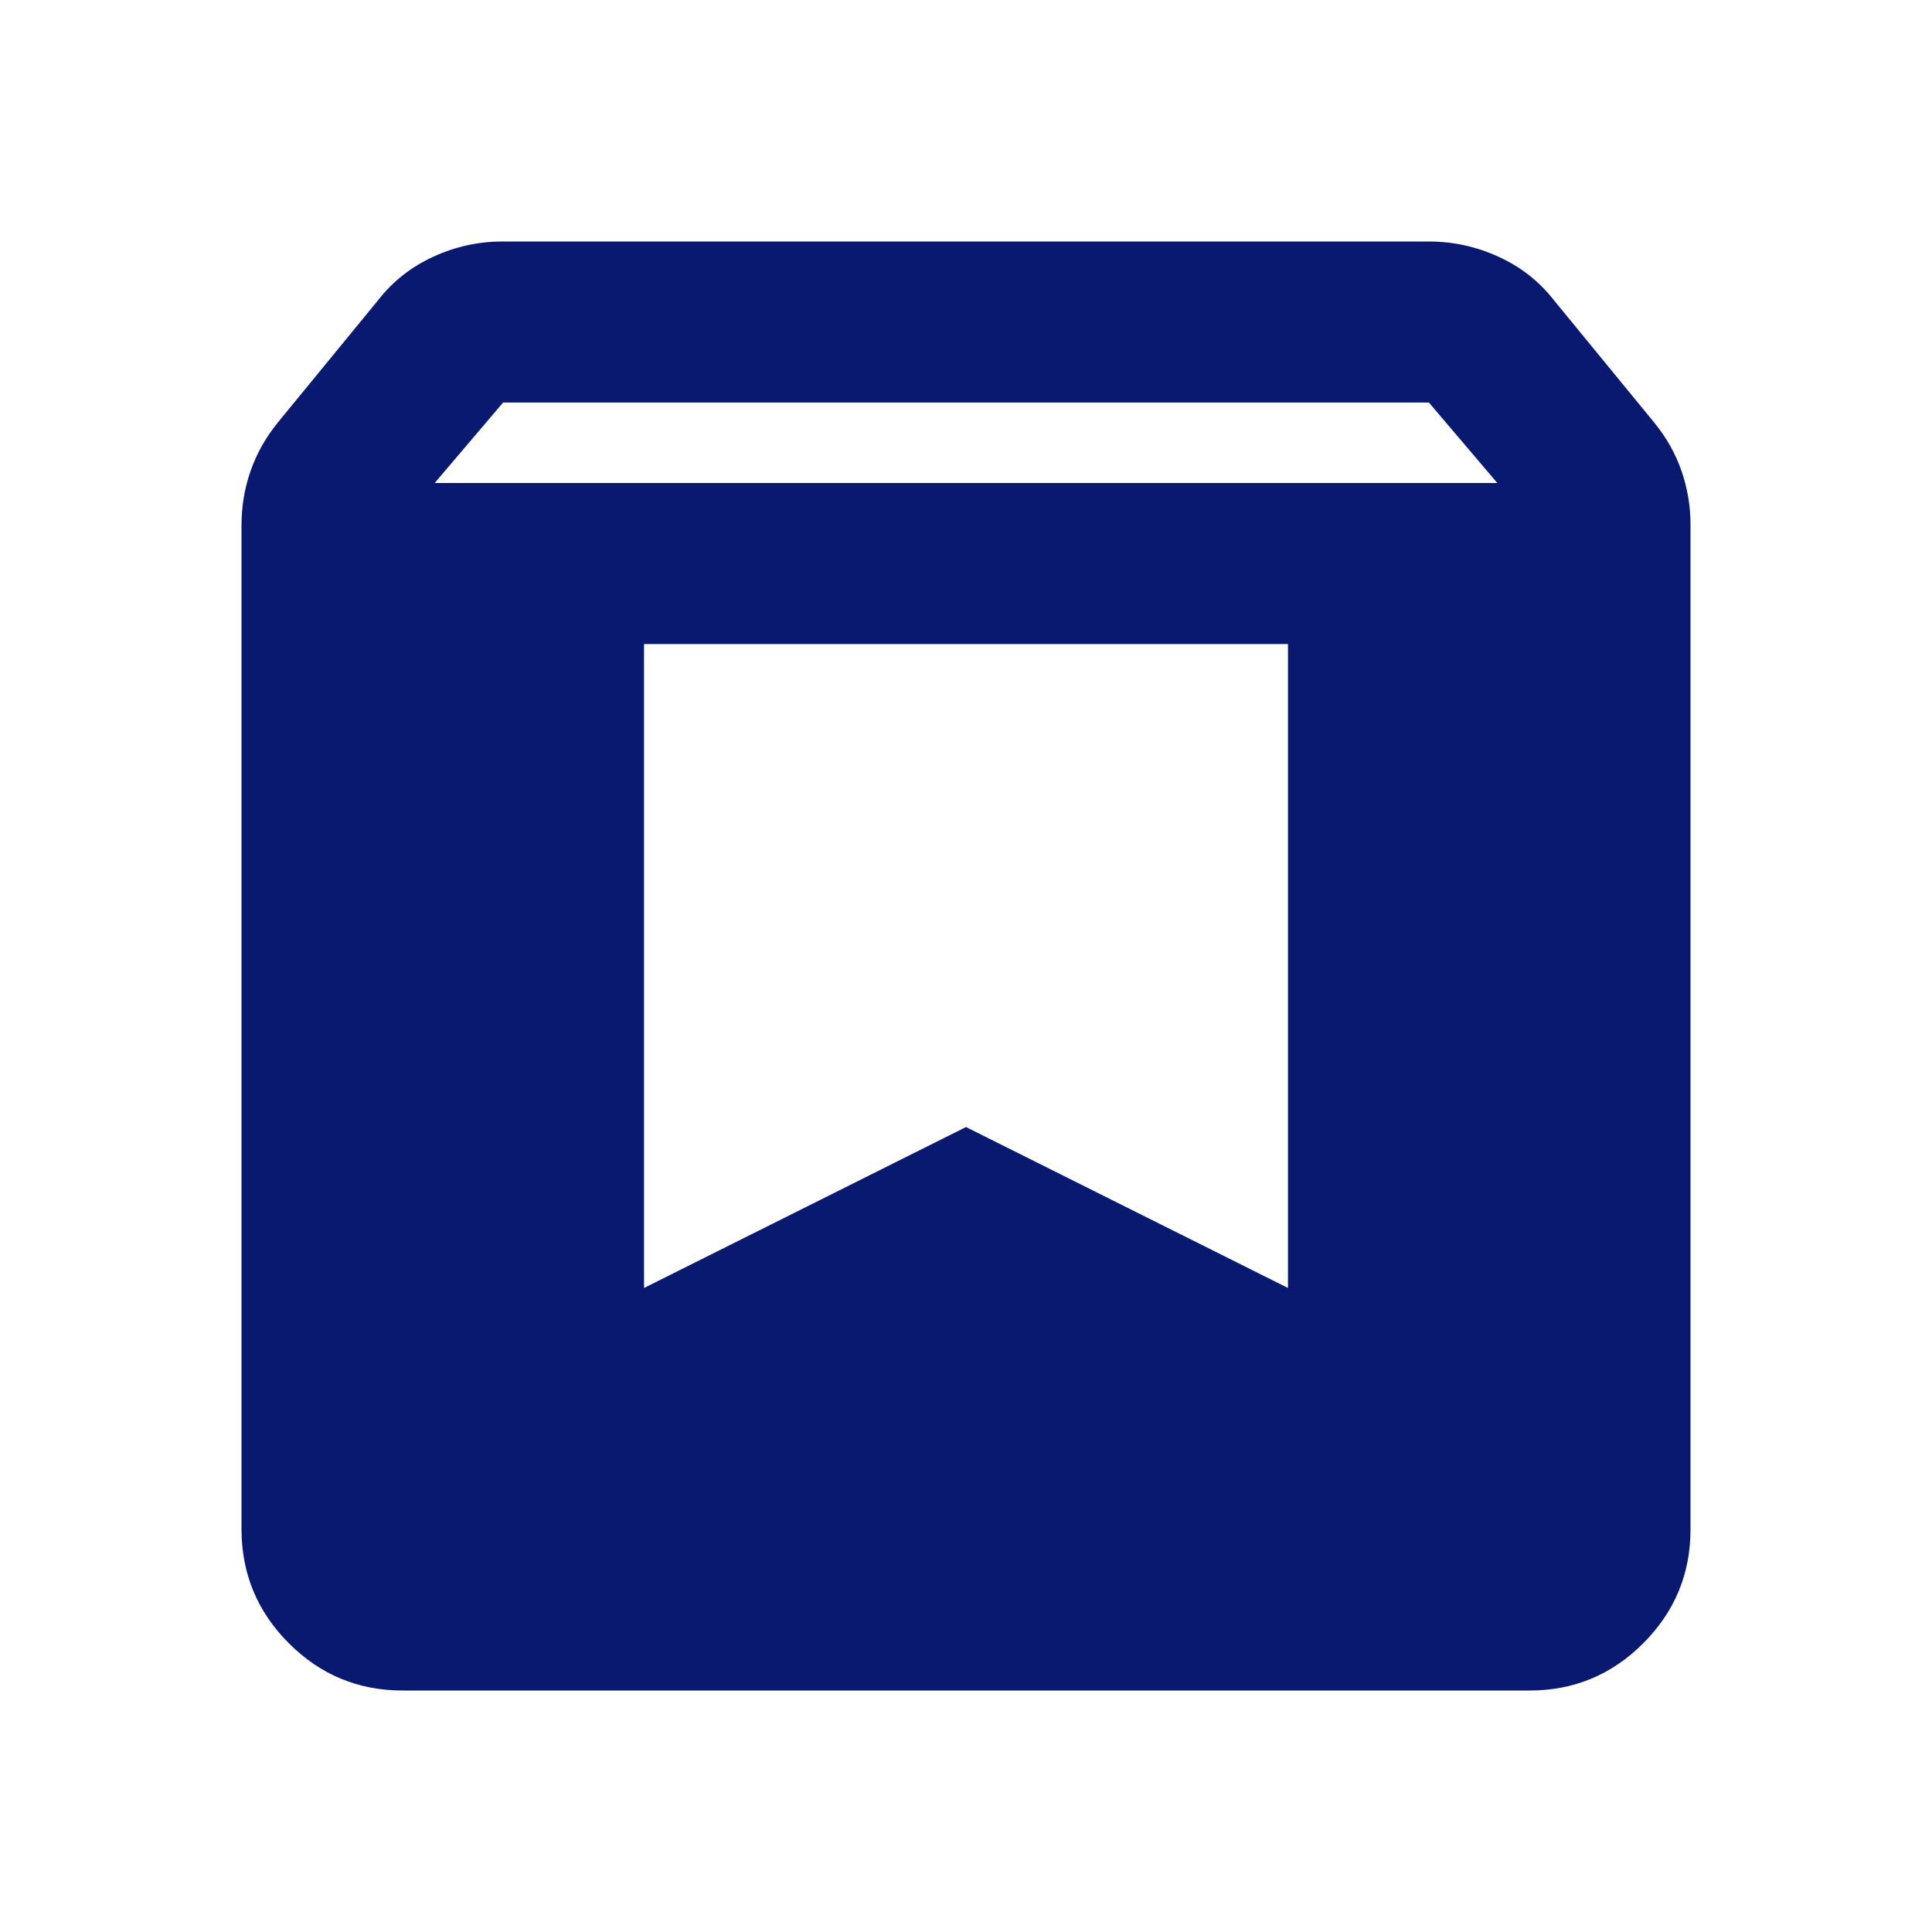
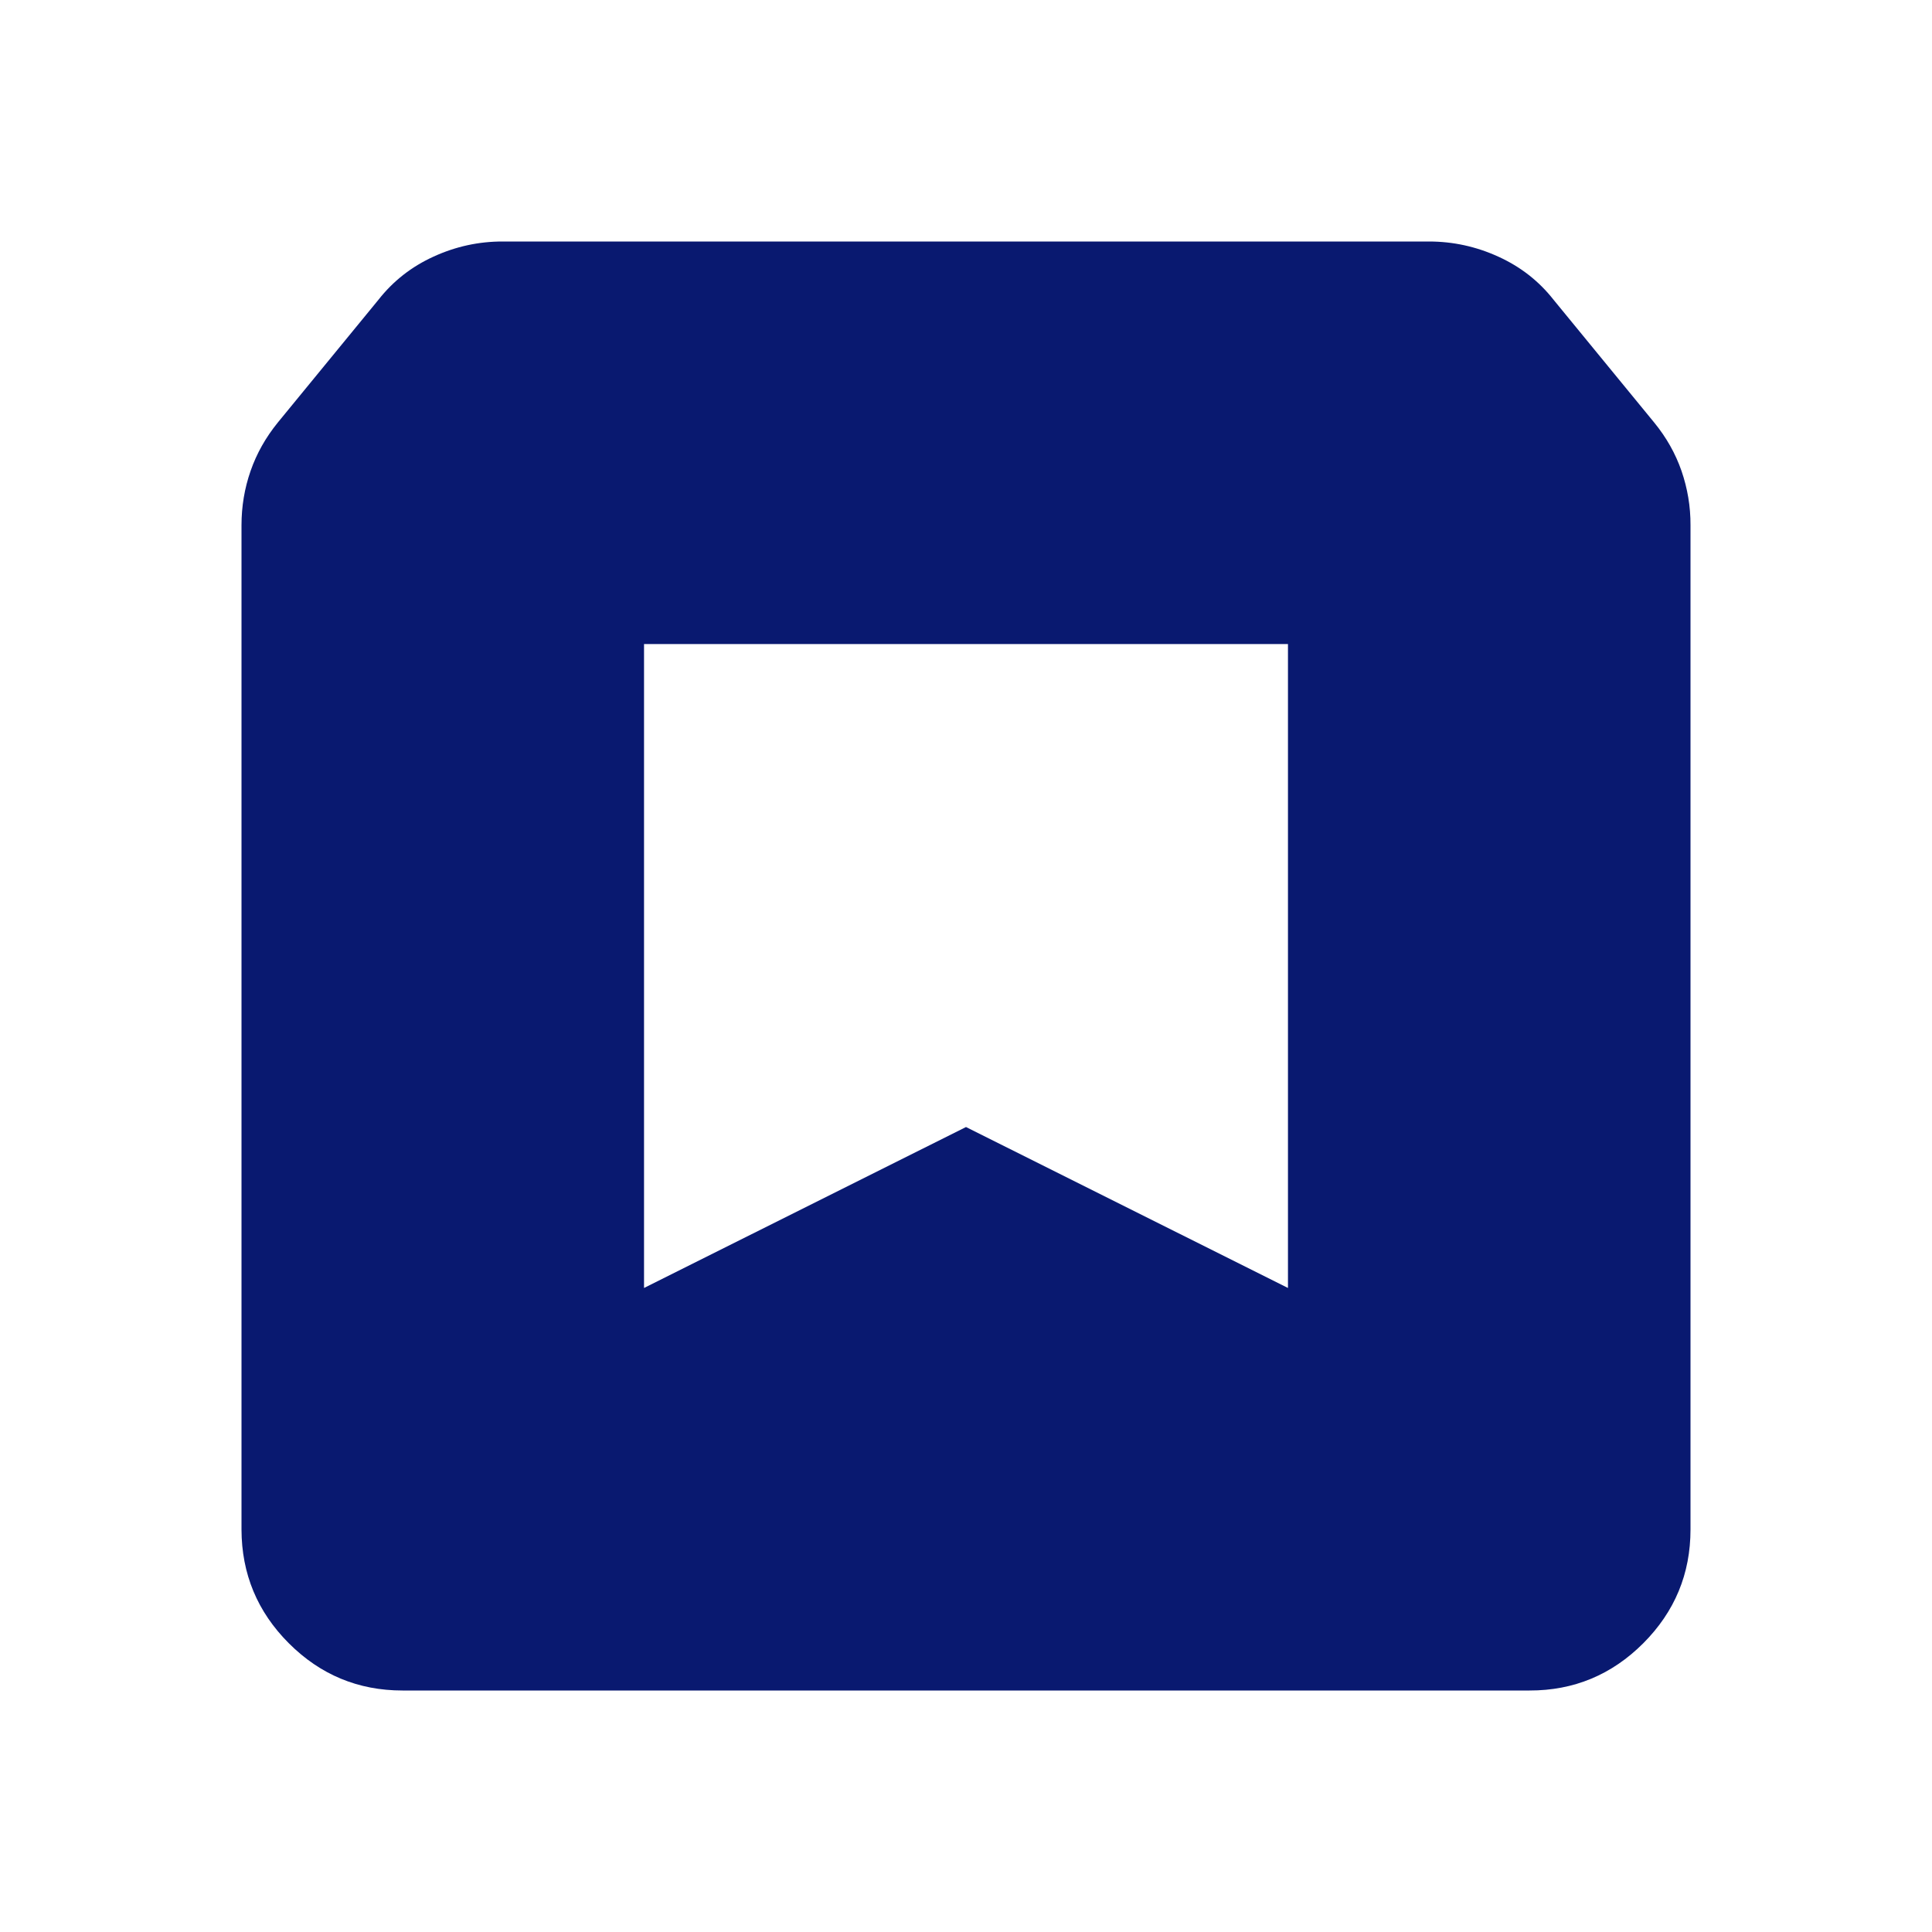
<svg xmlns="http://www.w3.org/2000/svg" width="20" height="20" viewBox="0 0 20 20" fill="none">
-   <path d="M4.167 17.5C3.708 17.5 3.316 17.337 2.99 17.011C2.664 16.685 2.501 16.292 2.5 15.833V5.438C2.5 5.243 2.531 5.056 2.594 4.875C2.657 4.694 2.751 4.528 2.875 4.375L3.917 3.104C4.069 2.91 4.26 2.76 4.489 2.656C4.718 2.551 4.958 2.499 5.208 2.5H14.792C15.042 2.5 15.281 2.552 15.511 2.657C15.74 2.761 15.931 2.91 16.083 3.104L17.125 4.375C17.25 4.528 17.344 4.694 17.407 4.875C17.469 5.056 17.501 5.243 17.5 5.438V15.833C17.5 16.292 17.337 16.684 17.011 17.011C16.685 17.337 16.292 17.501 15.833 17.5H4.167ZM4.5 5H15.5L14.792 4.167H5.208L4.5 5ZM13.333 6.667H6.667V13.333L10 11.667L13.333 13.333V6.667Z" fill="#091970" />
+   <path d="M4.167 17.5C3.708 17.5 3.316 17.337 2.99 17.011C2.664 16.685 2.501 16.292 2.5 15.833V5.438C2.5 5.243 2.531 5.056 2.594 4.875C2.657 4.694 2.751 4.528 2.875 4.375L3.917 3.104C4.069 2.91 4.26 2.76 4.489 2.656C4.718 2.551 4.958 2.499 5.208 2.5H14.792C15.042 2.5 15.281 2.552 15.511 2.657C15.74 2.761 15.931 2.91 16.083 3.104L17.125 4.375C17.25 4.528 17.344 4.694 17.407 4.875C17.469 5.056 17.501 5.243 17.5 5.438V15.833C17.5 16.292 17.337 16.684 17.011 17.011C16.685 17.337 16.292 17.501 15.833 17.5H4.167ZM4.5 5H15.5H5.208L4.5 5ZM13.333 6.667H6.667V13.333L10 11.667L13.333 13.333V6.667Z" fill="#091970" />
</svg>